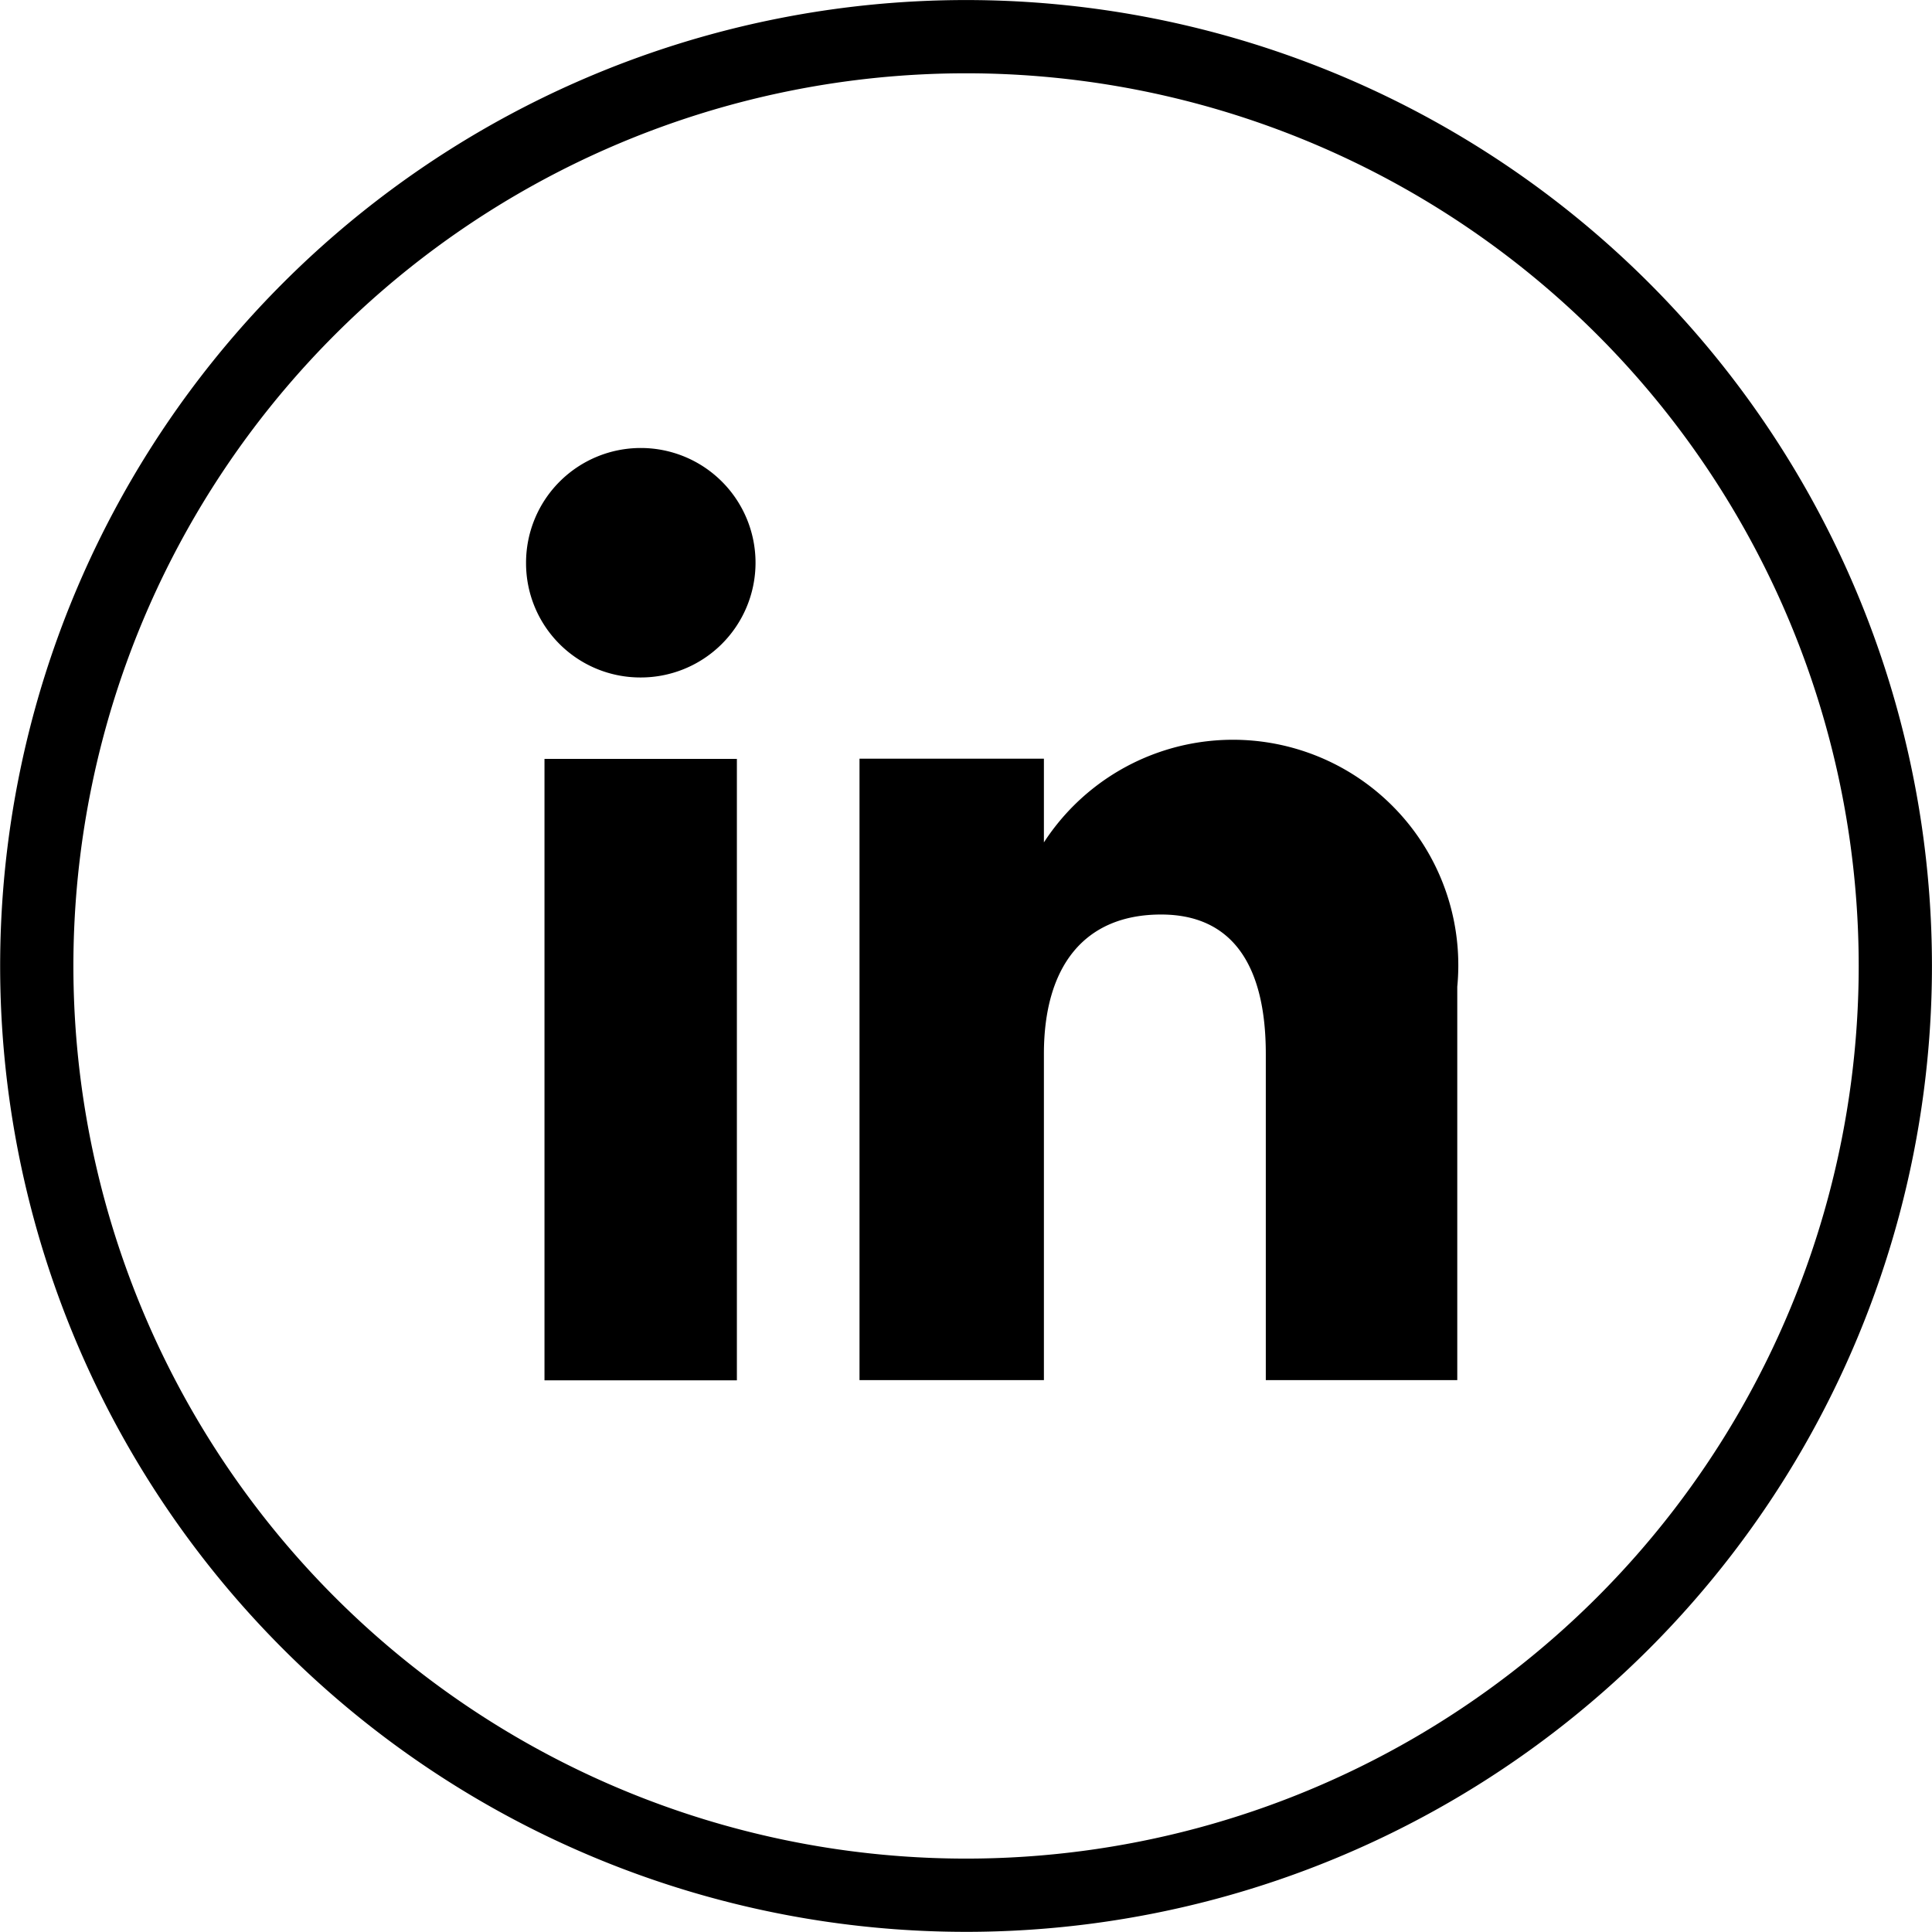
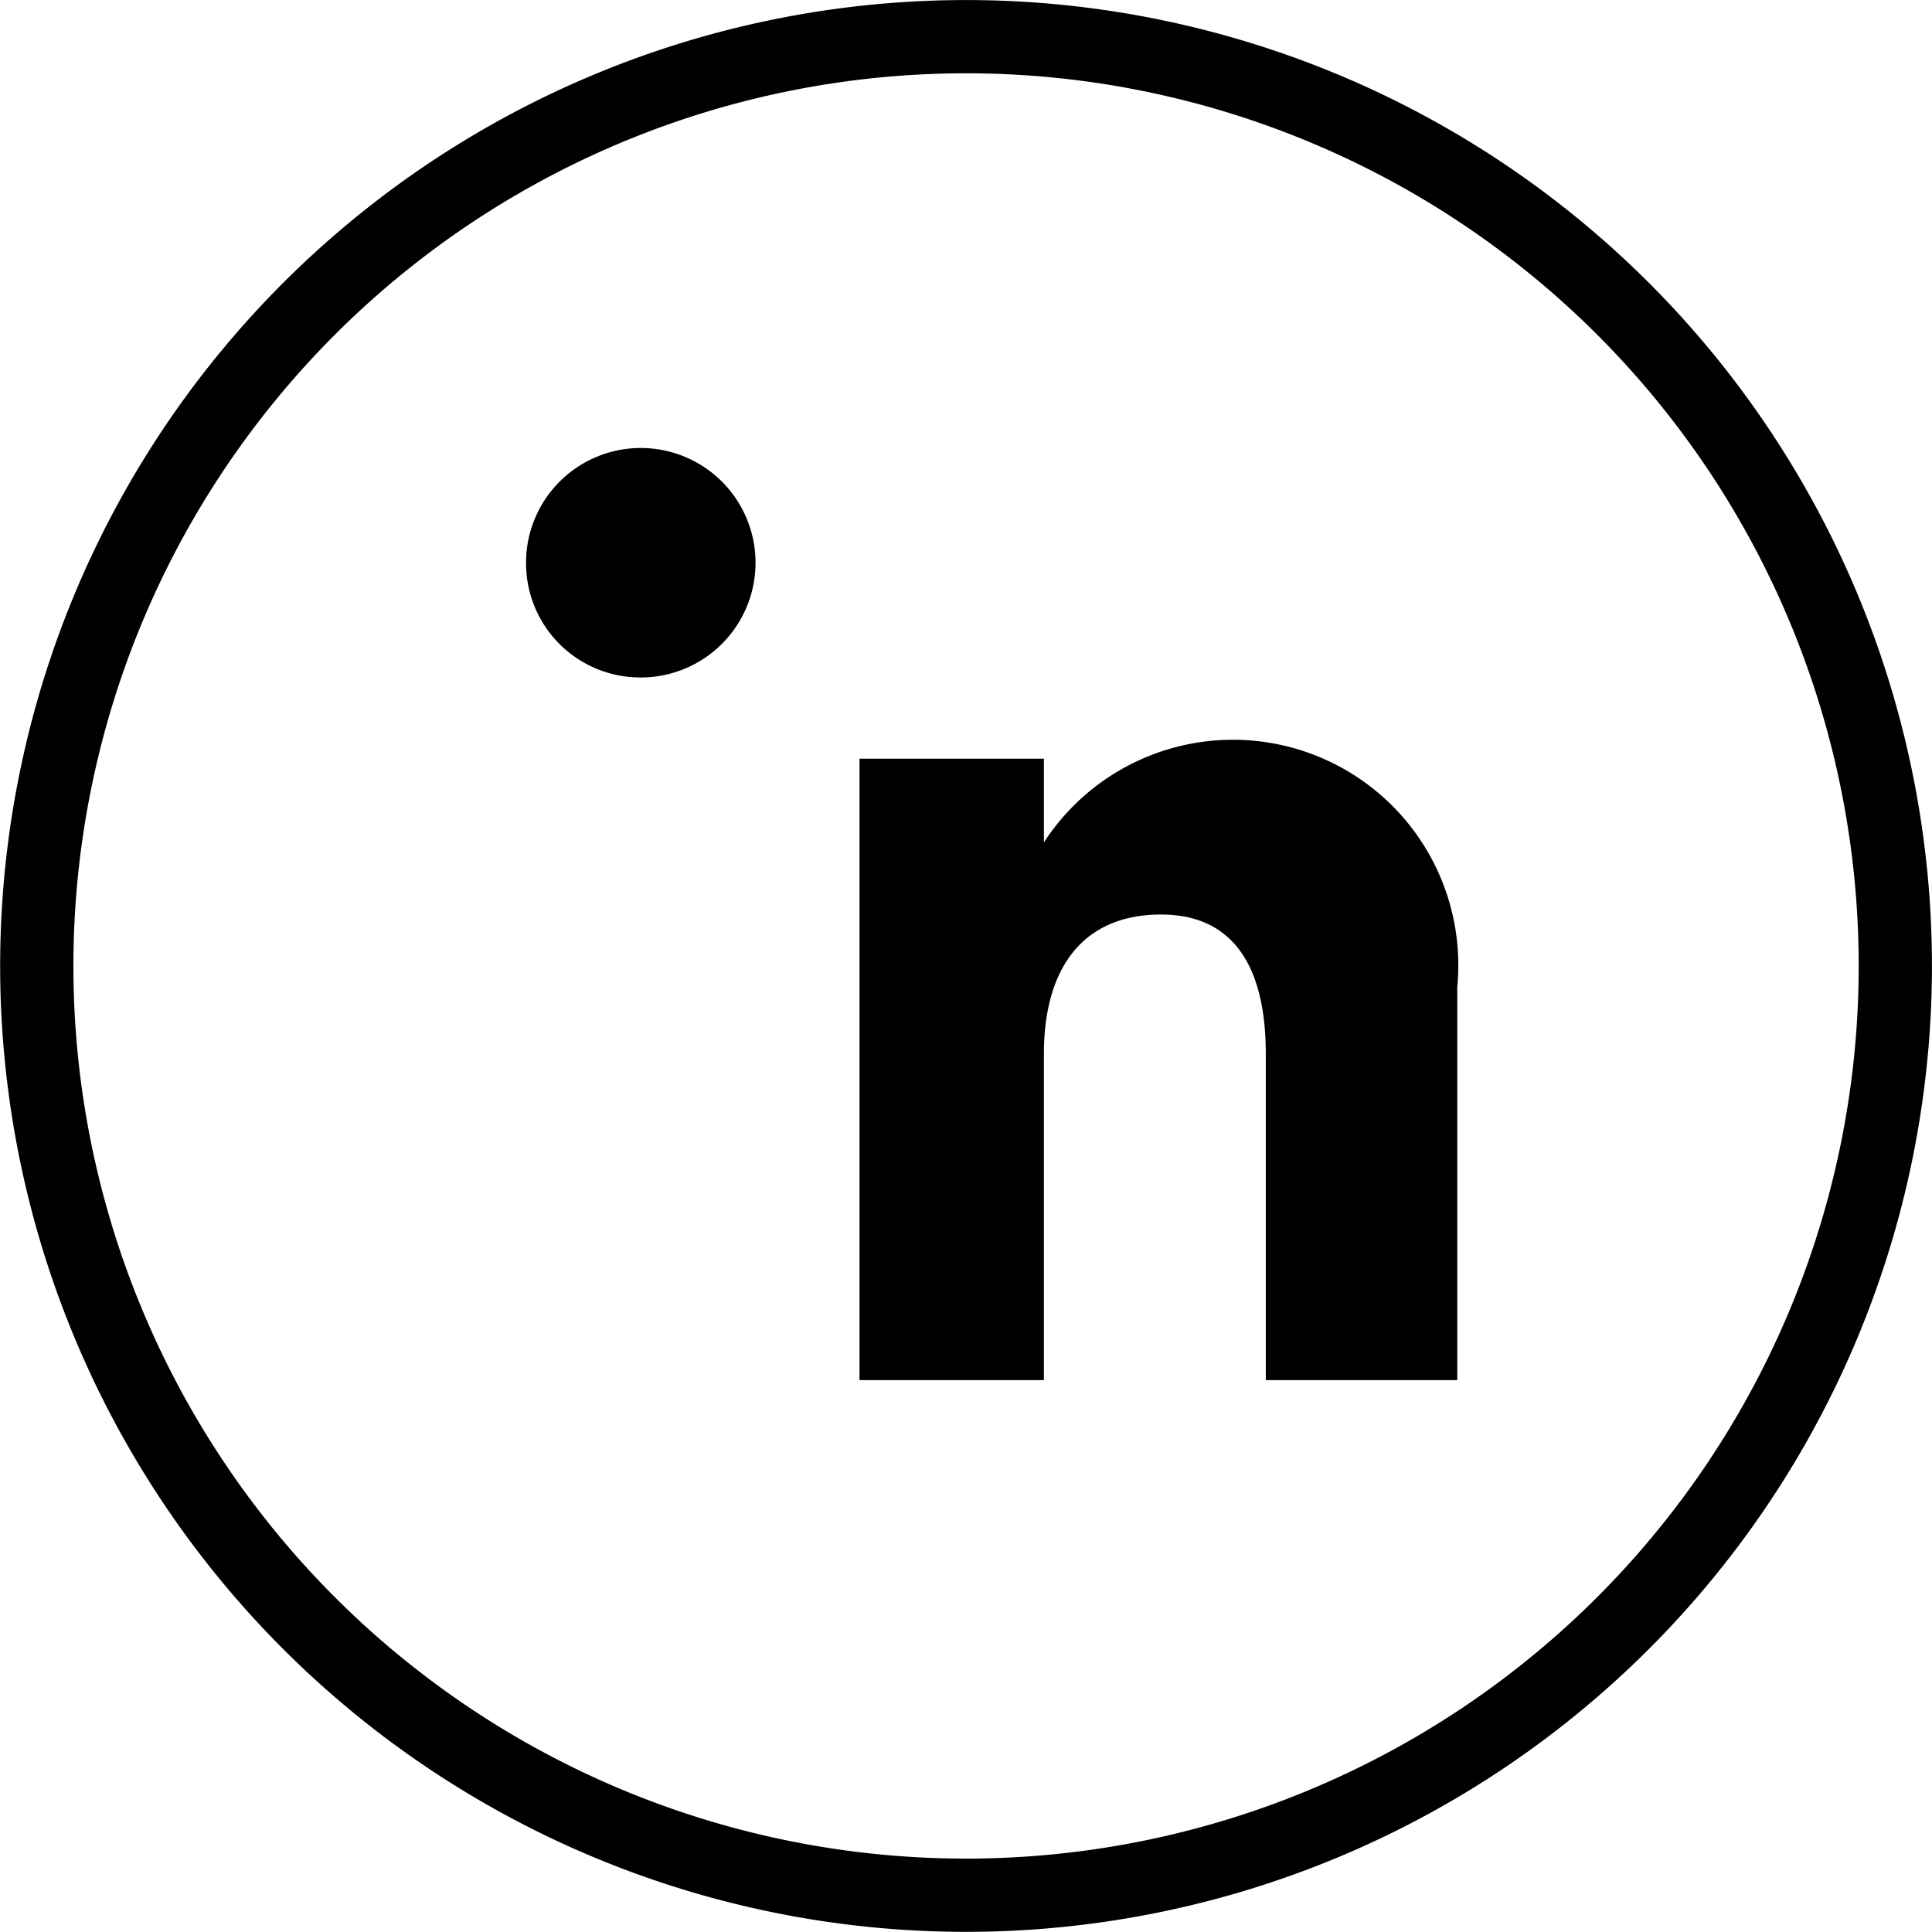
<svg xmlns="http://www.w3.org/2000/svg" width="18.859" height="18.858" viewBox="0 0 18.859 18.858">
  <g id="picto-linkedin-noir" transform="translate(-2885.477 -3251.571)">
    <path id="Tracé_13" data-name="Tracé 13" d="M56.339,18.5h0a9.071,9.071,0,1,1,9.072-9.072A9.072,9.072,0,0,1,56.339,18.5Z" transform="translate(2838.567 3251.571)" fill="none" stroke="#000" stroke-miterlimit="10" stroke-width="0.715" />
-     <rect id="Rectangle_7" data-name="Rectangle 7" width="1.878" height="6.066" transform="translate(2890.792 3258.979)" />
    <path id="Tracé_14" data-name="Tracé 14" d="M53.155,6.613a1.12,1.12,0,1,0-1.11-1.119,1.115,1.115,0,0,0,1.11,1.119" transform="translate(2838.567 3251.571)" />
    <path id="Tracé_15" data-name="Tracé 15" d="M57.1,10.288c0-.853.392-1.361,1.144-1.361.69,0,1.022.488,1.022,1.361v3.184h1.869V9.632A2.2,2.2,0,0,0,57.1,8.223V7.406H55.3v6.066h1.8V10.288" transform="translate(2838.567 3251.571)" />
  </g>
</svg>